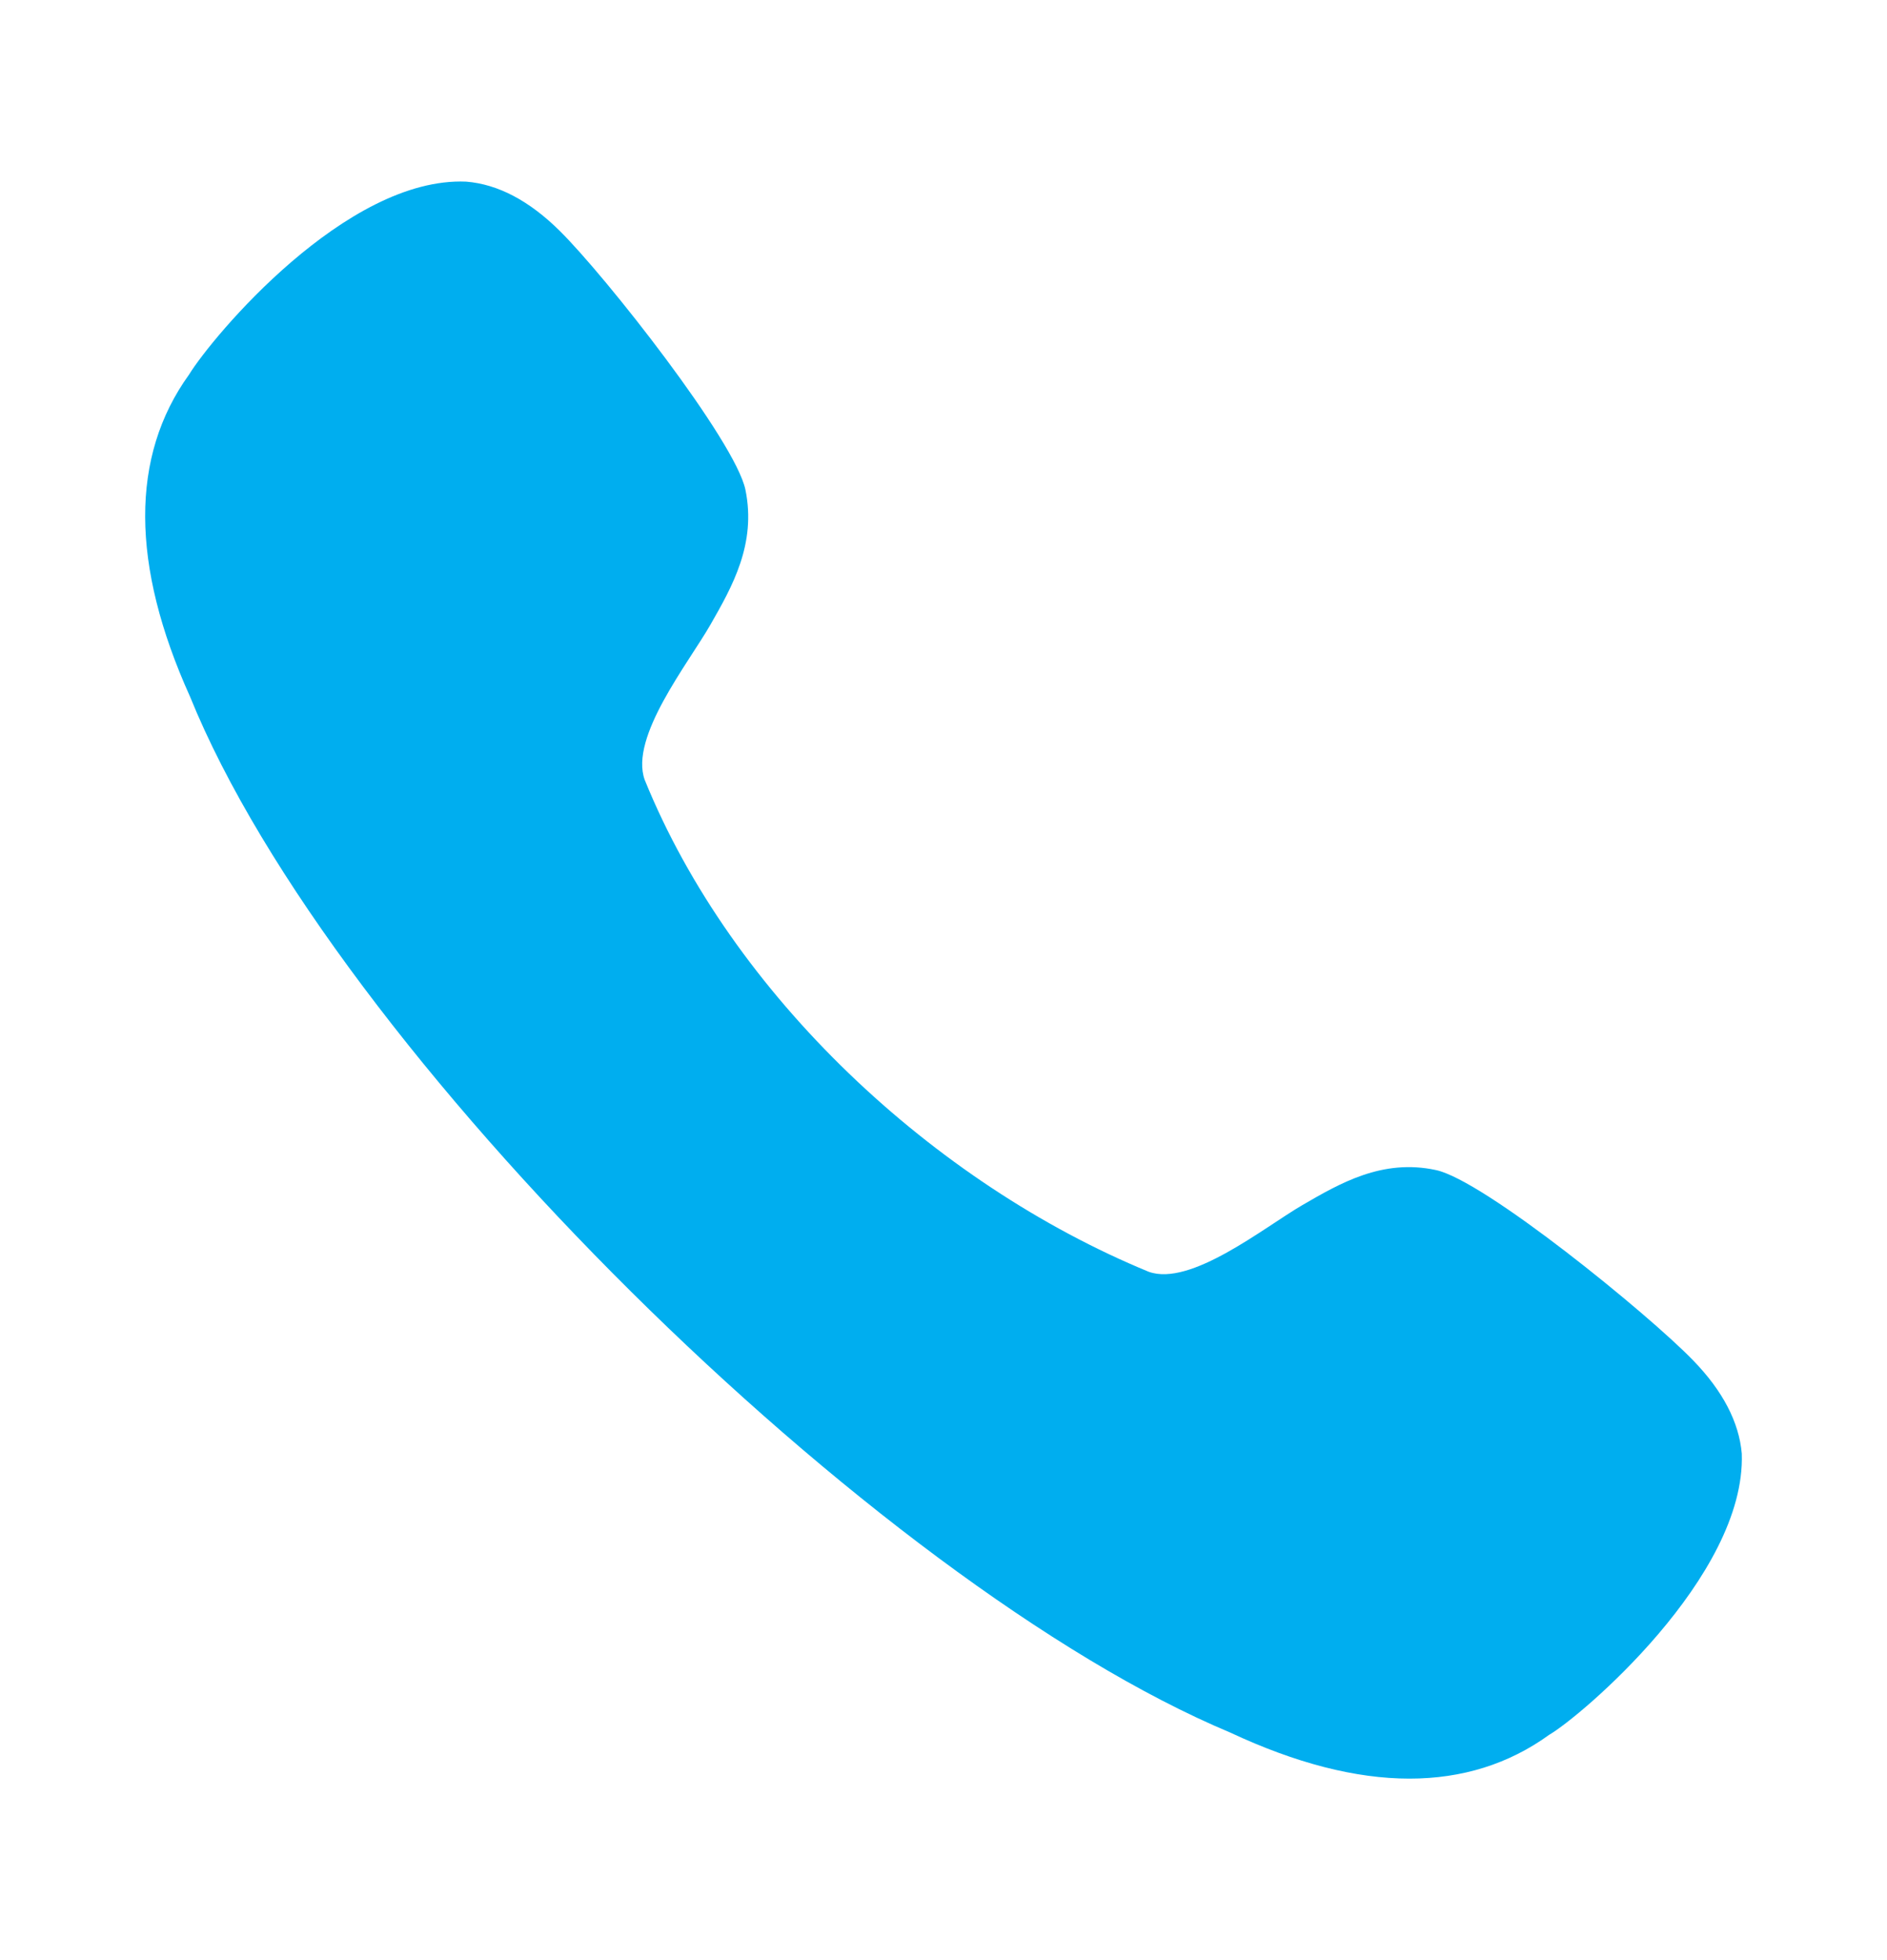
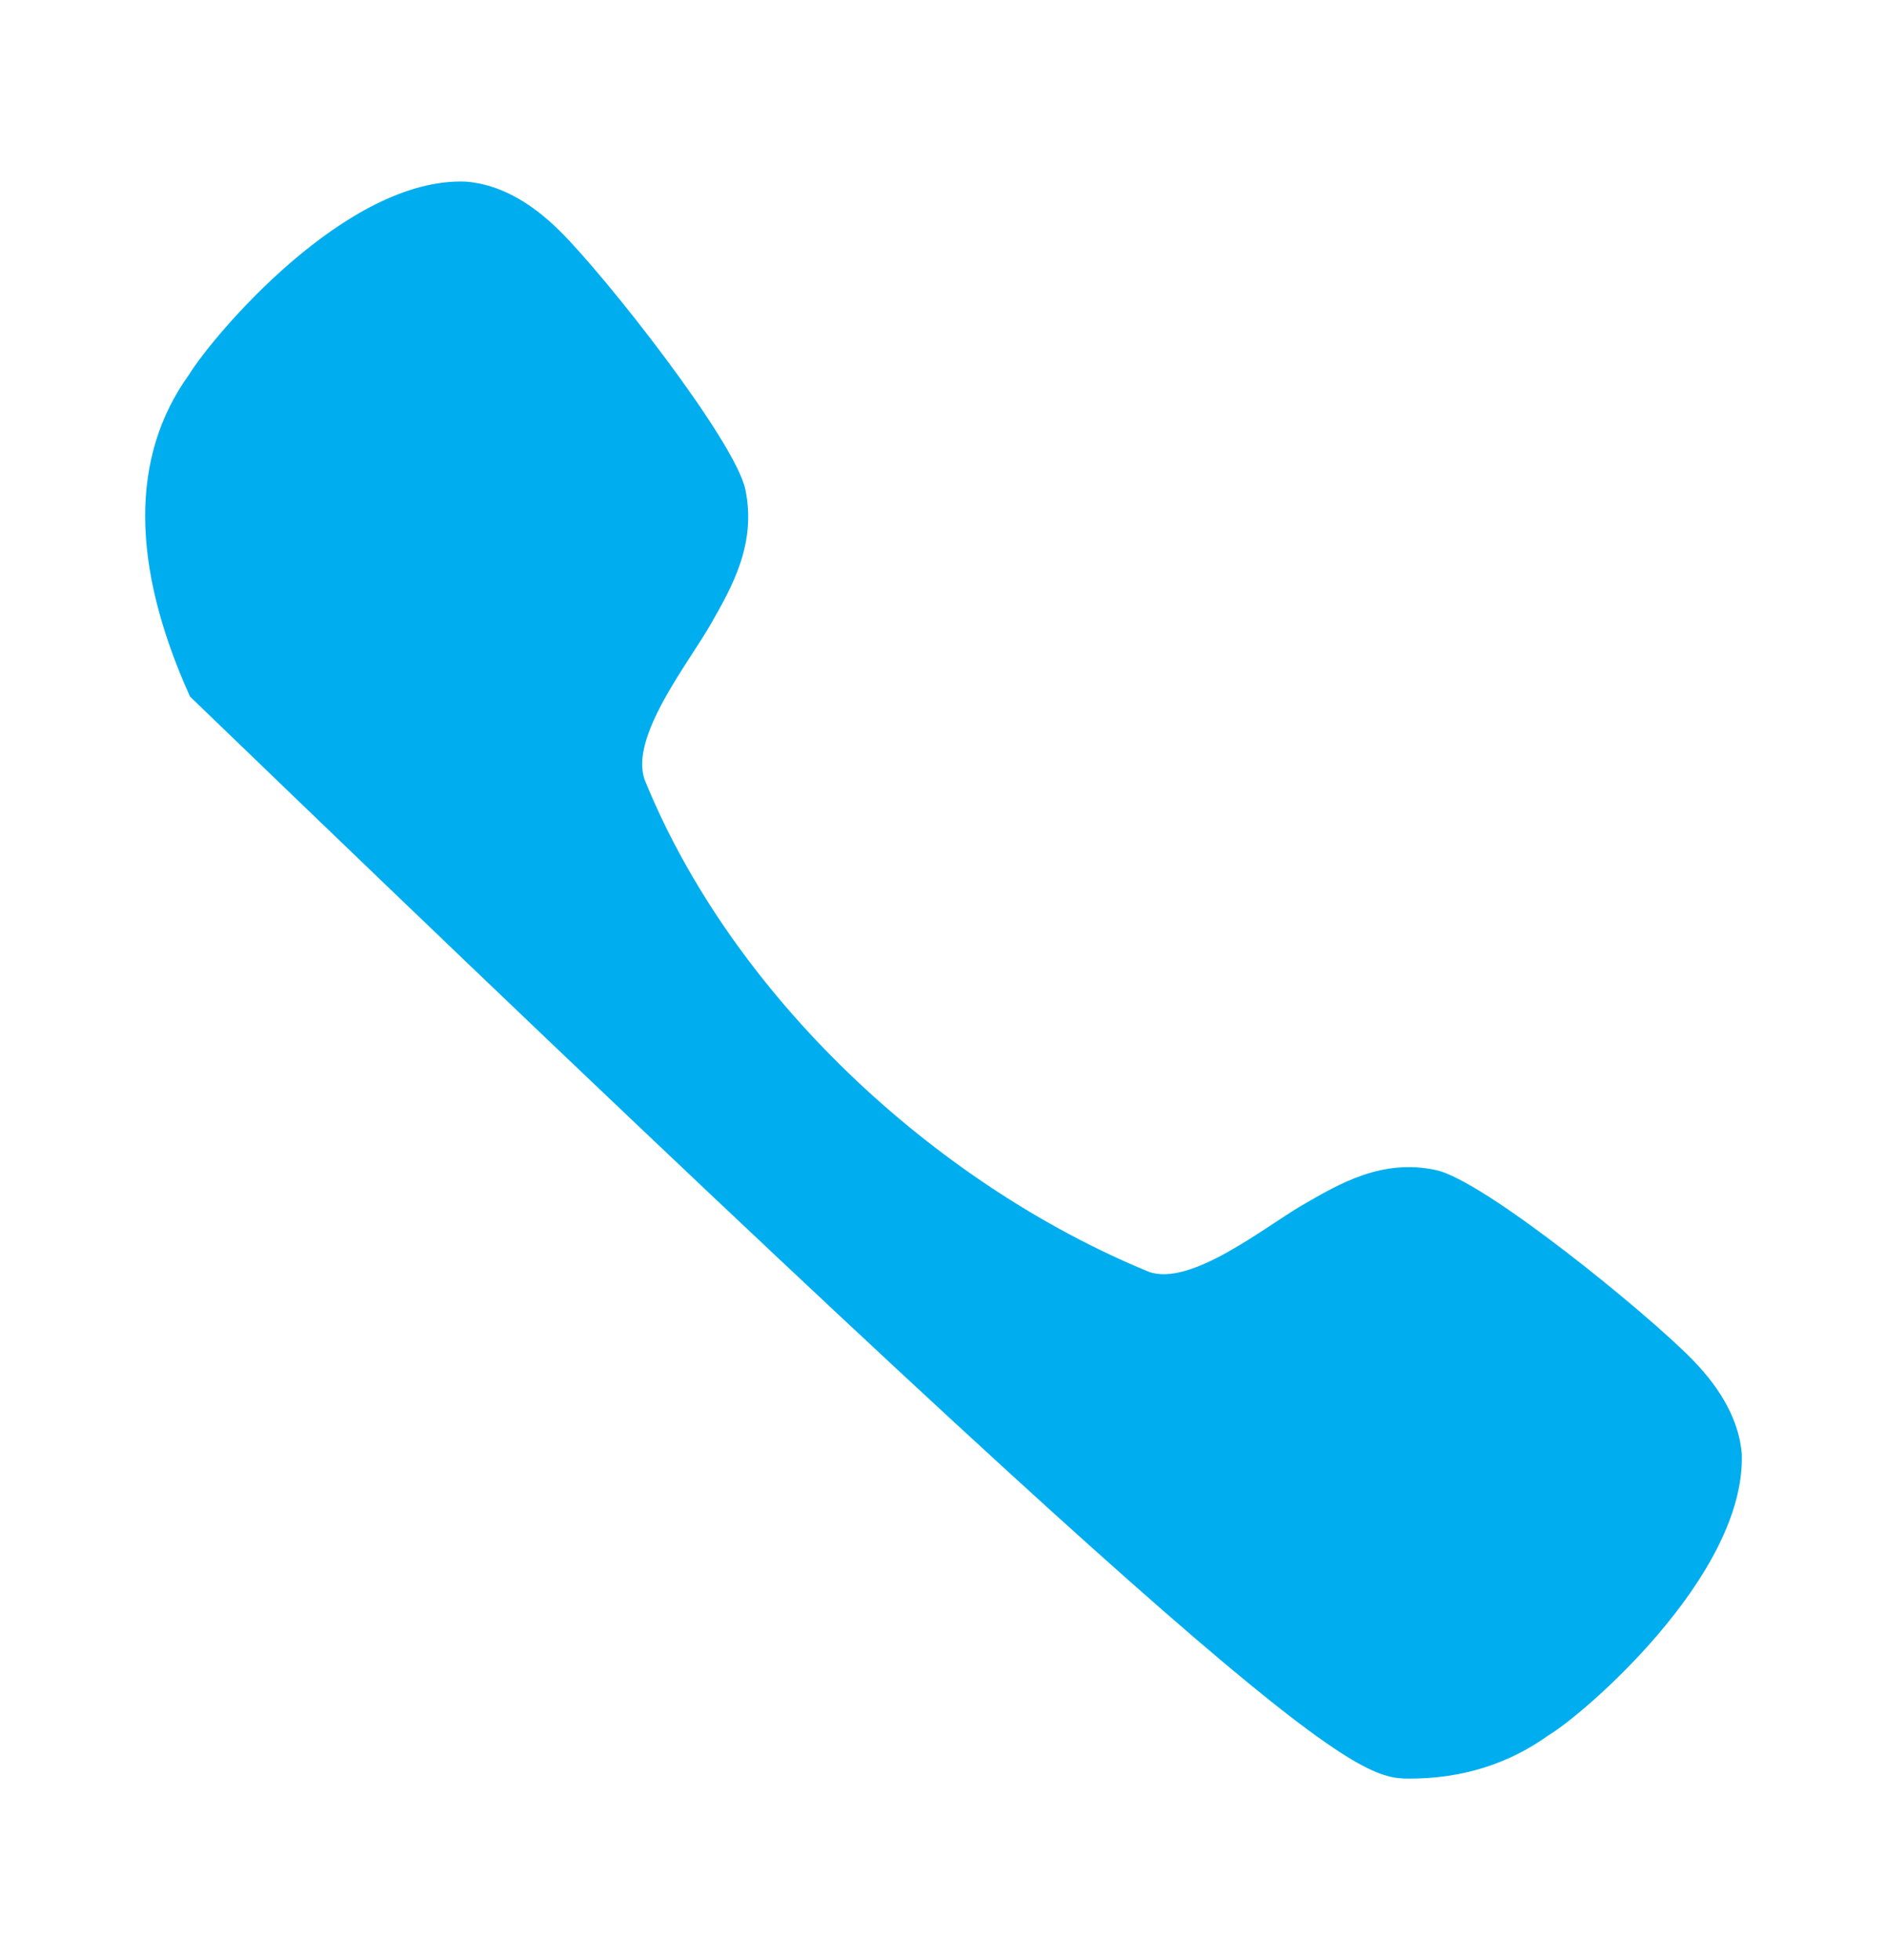
<svg xmlns="http://www.w3.org/2000/svg" width="26" height="27" viewBox="0 0 26 27" fill="none">
-   <path d="M19.784 16.117C19.045 15.958 18.46 16.301 17.943 16.601C17.413 16.91 16.405 17.727 15.827 17.518C12.869 16.3 10.087 13.711 8.883 10.742C8.671 10.152 9.485 9.137 9.791 8.601C10.088 8.082 10.424 7.492 10.271 6.747C10.133 6.078 8.342 3.8 7.708 3.176C7.291 2.765 6.863 2.538 6.424 2.502C4.772 2.431 2.928 4.634 2.604 5.161C1.794 6.285 1.799 7.781 2.618 9.595C4.593 14.466 12.062 21.817 16.952 23.866C17.854 24.288 18.679 24.5 19.42 24.5C20.145 24.5 20.791 24.298 21.346 23.896C21.765 23.655 24.059 21.719 23.999 20.023C23.962 19.591 23.737 19.159 23.33 18.74C22.712 18.101 20.448 16.257 19.784 16.117Z" fill="#00aeef" />
+   <path d="M19.784 16.117C19.045 15.958 18.46 16.301 17.943 16.601C17.413 16.91 16.405 17.727 15.827 17.518C12.869 16.3 10.087 13.711 8.883 10.742C8.671 10.152 9.485 9.137 9.791 8.601C10.088 8.082 10.424 7.492 10.271 6.747C10.133 6.078 8.342 3.8 7.708 3.176C7.291 2.765 6.863 2.538 6.424 2.502C4.772 2.431 2.928 4.634 2.604 5.161C1.794 6.285 1.799 7.781 2.618 9.595C17.854 24.288 18.679 24.5 19.42 24.5C20.145 24.5 20.791 24.298 21.346 23.896C21.765 23.655 24.059 21.719 23.999 20.023C23.962 19.591 23.737 19.159 23.33 18.74C22.712 18.101 20.448 16.257 19.784 16.117Z" fill="#00aeef" />
</svg>